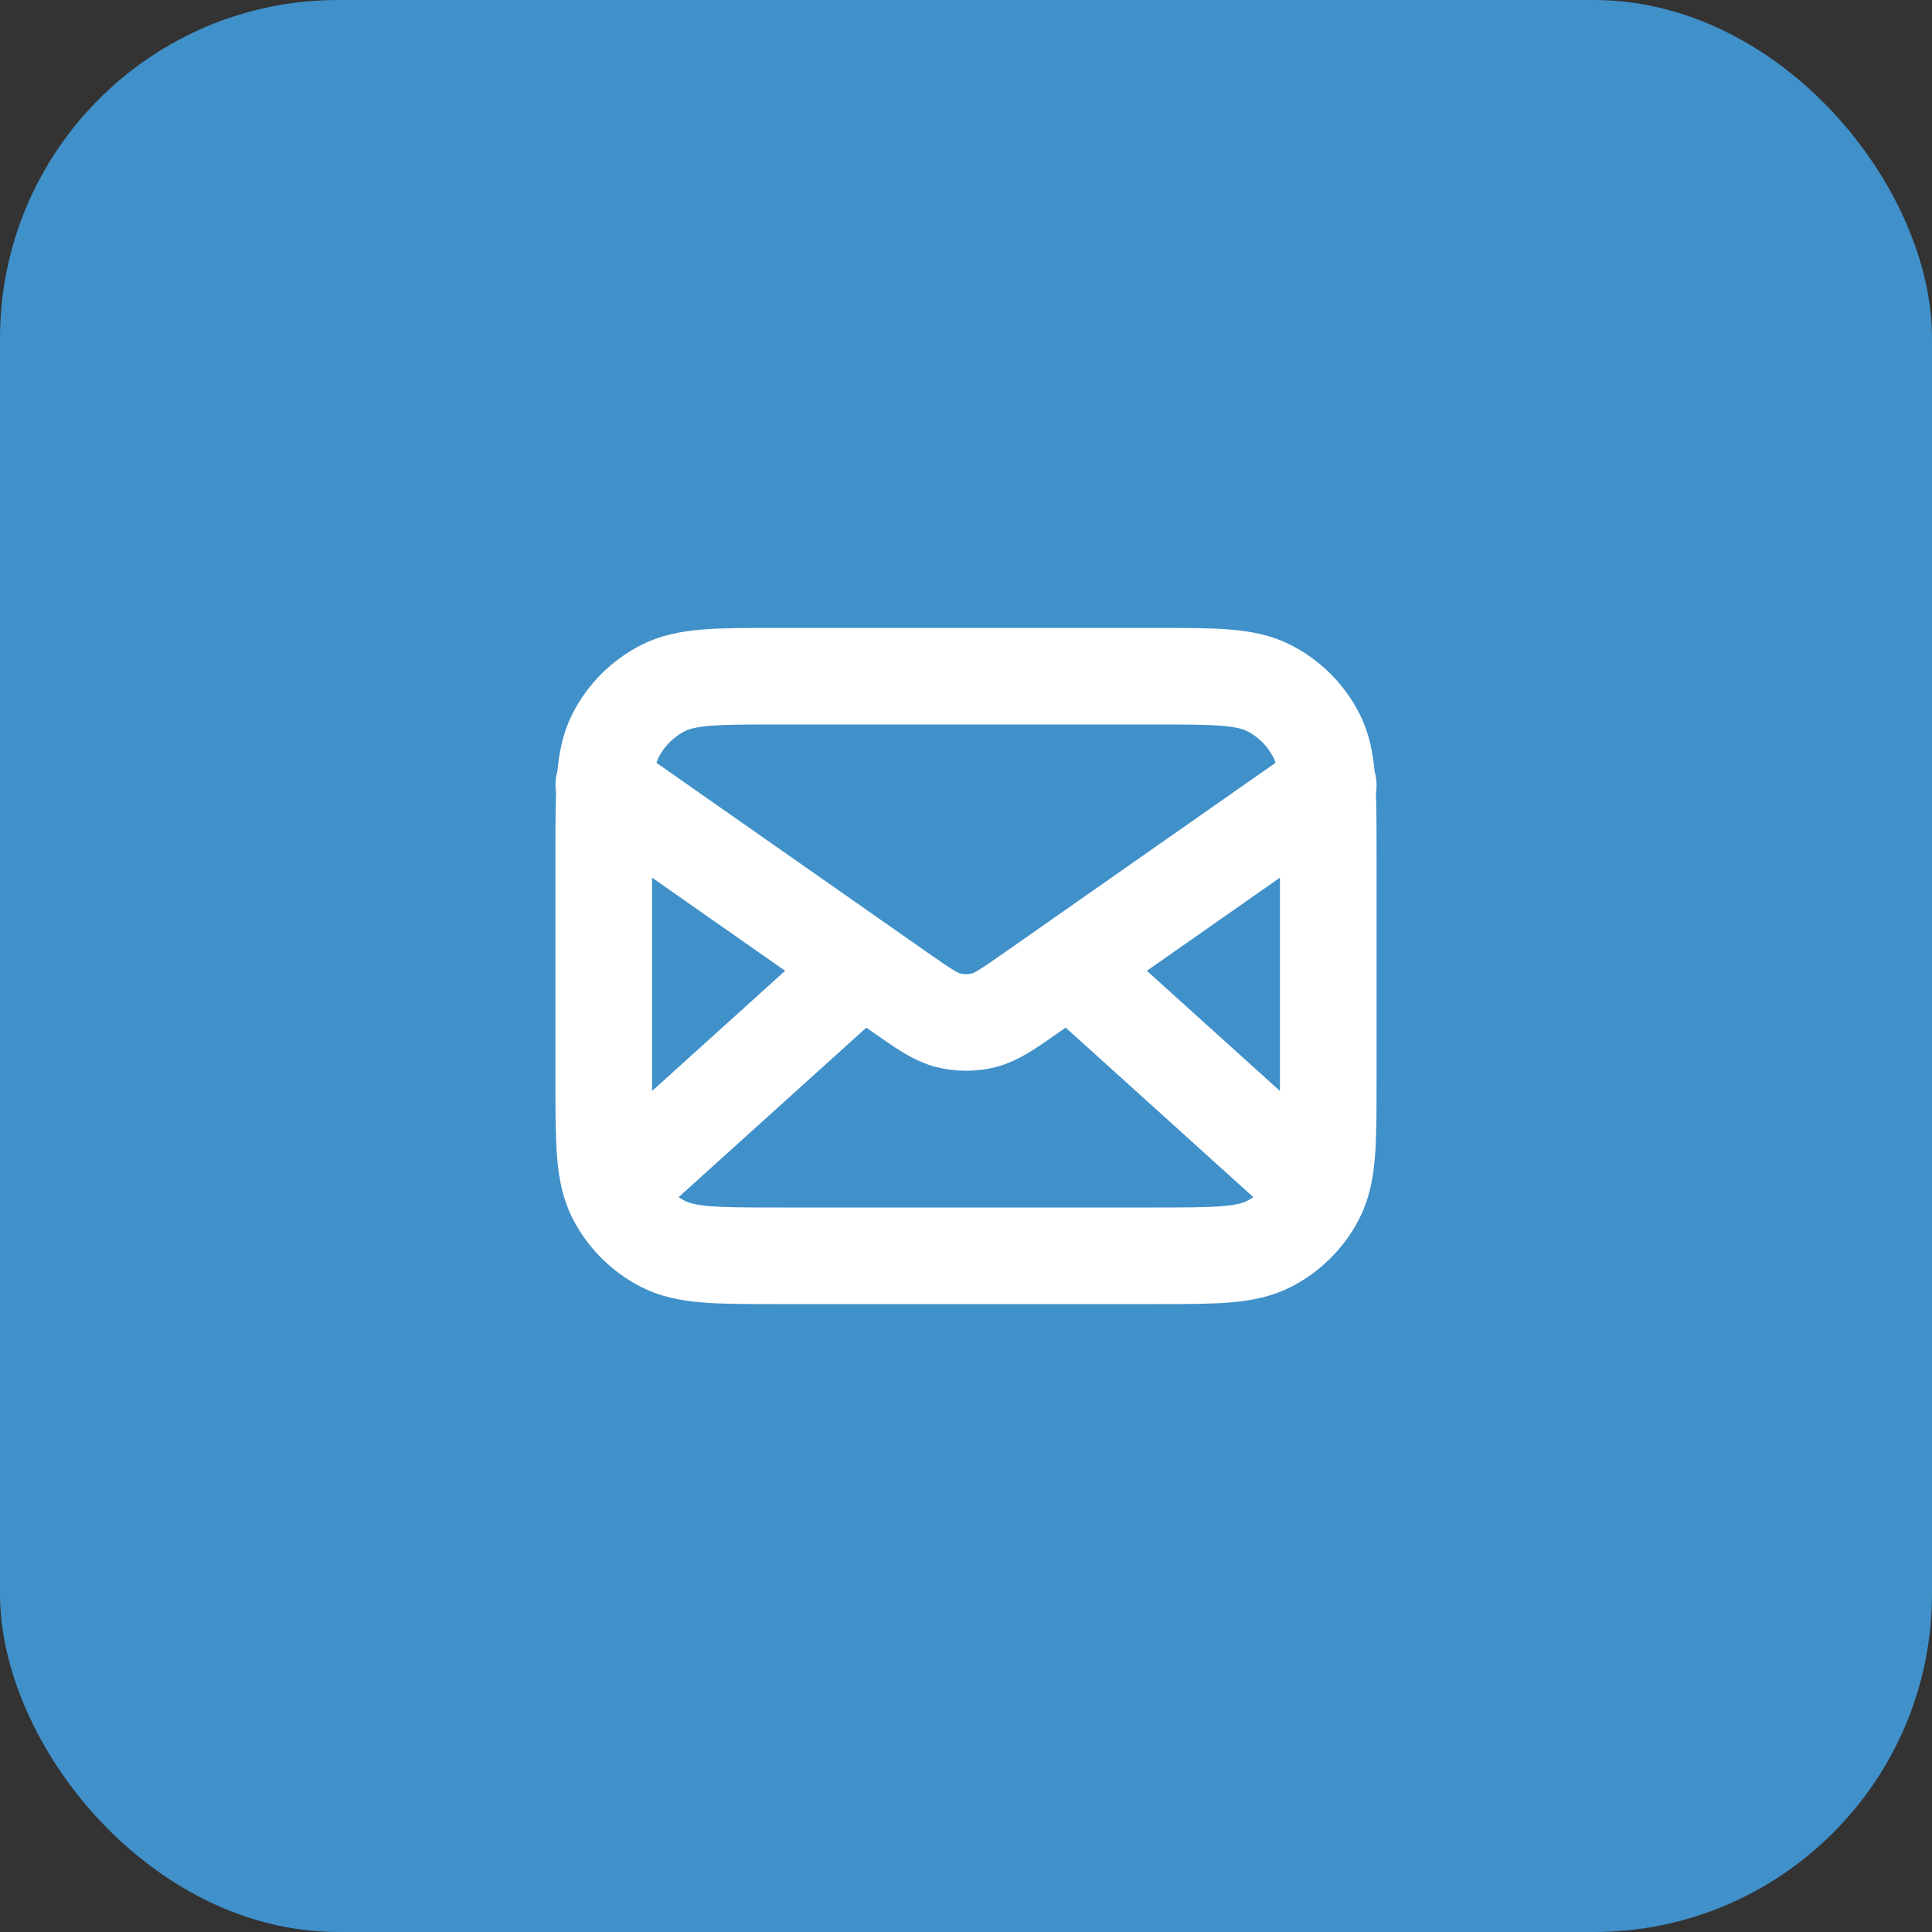
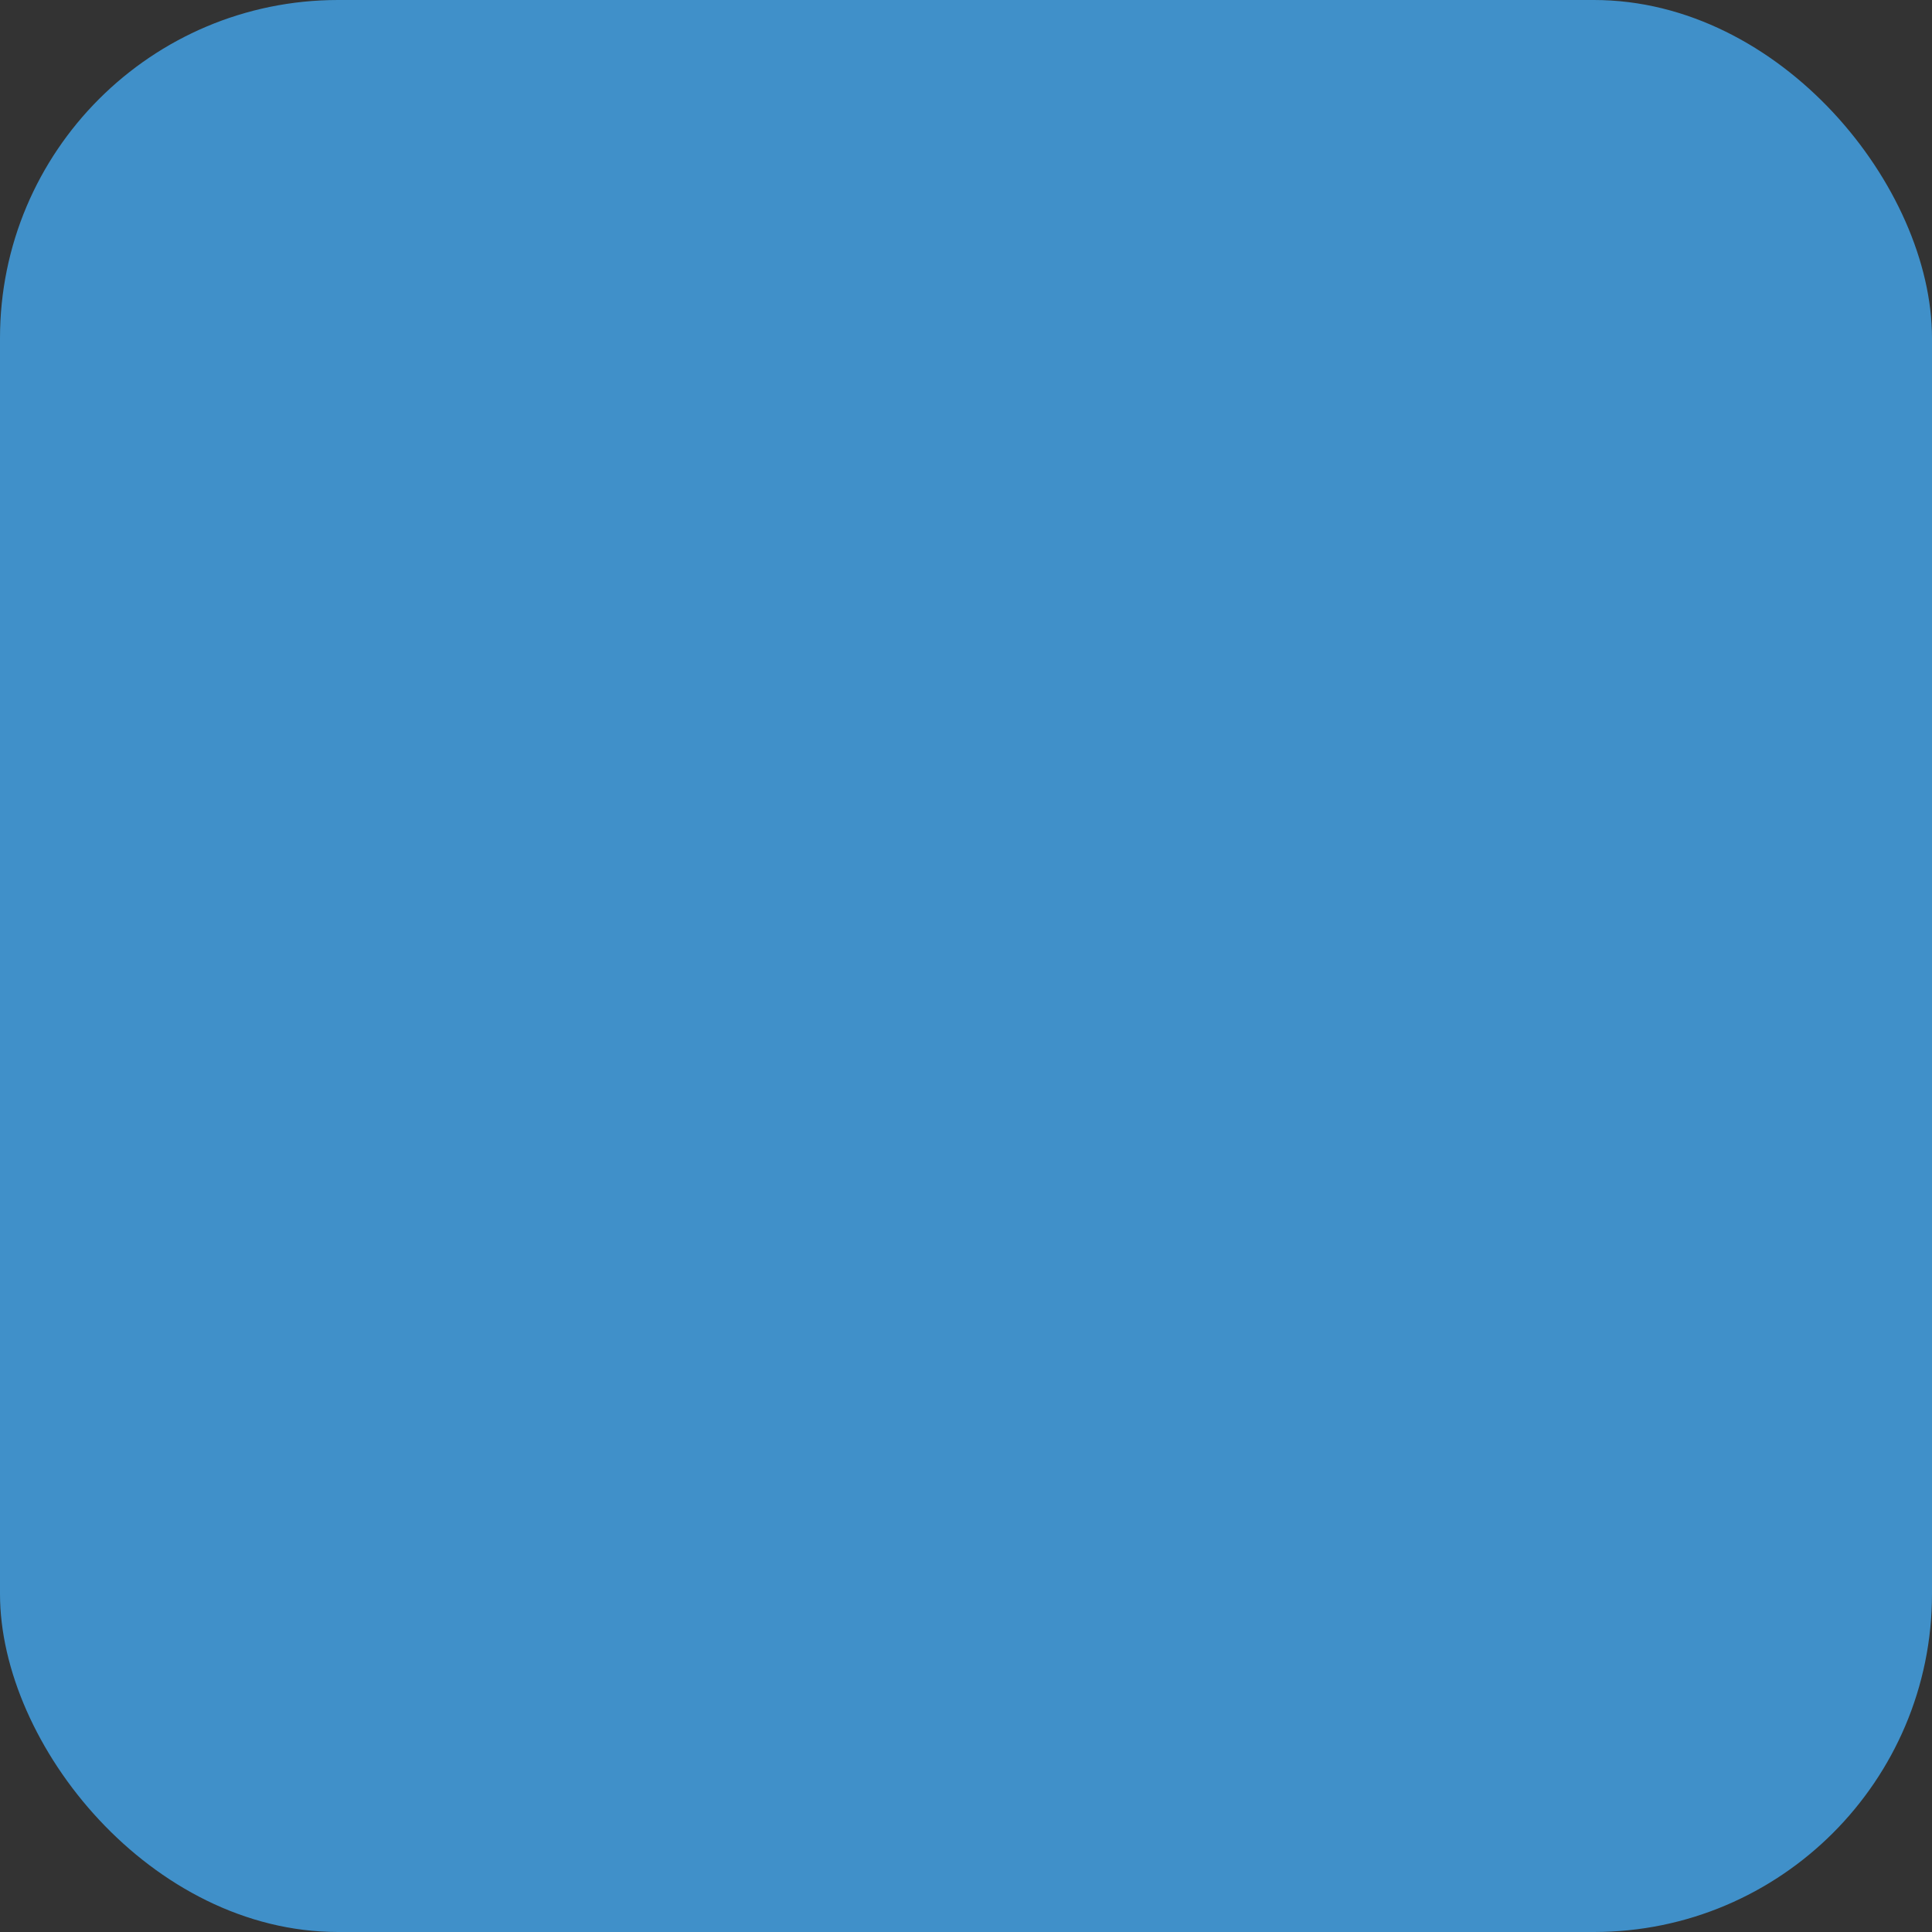
<svg xmlns="http://www.w3.org/2000/svg" width="40" height="40" viewBox="0 0 40 40" fill="none">
  <rect x="0" y="0" width="40" height="40" fill="#333333" stroke="none" />
  <rect width="40" height="40" rx="7" fill="#4090C9" />
-   <path d="M27.125 24.5L22.143 20M17.857 20L12.875 24.5M12.5 16.25L18.624 20.537C19.12 20.884 19.367 21.057 19.637 21.125C19.875 21.184 20.125 21.184 20.363 21.125C20.633 21.057 20.88 20.884 21.376 20.537L27.5 16.25M16.1 26H23.9C25.16 26 25.79 26 26.271 25.755C26.695 25.539 27.039 25.195 27.255 24.771C27.5 24.29 27.5 23.66 27.5 22.4V17.6C27.5 16.34 27.5 15.71 27.255 15.229C27.039 14.805 26.695 14.461 26.271 14.245C25.79 14 25.16 14 23.9 14H16.1C14.84 14 14.21 14 13.729 14.245C13.305 14.461 12.961 14.805 12.745 15.229C12.5 15.71 12.5 16.34 12.5 17.6V22.4C12.5 23.66 12.5 24.29 12.745 24.771C12.961 25.195 13.305 25.539 13.729 25.755C14.21 26 14.84 26 16.1 26Z" stroke="white" stroke-width="2" stroke-linecap="round" stroke-linejoin="round" />
</svg>